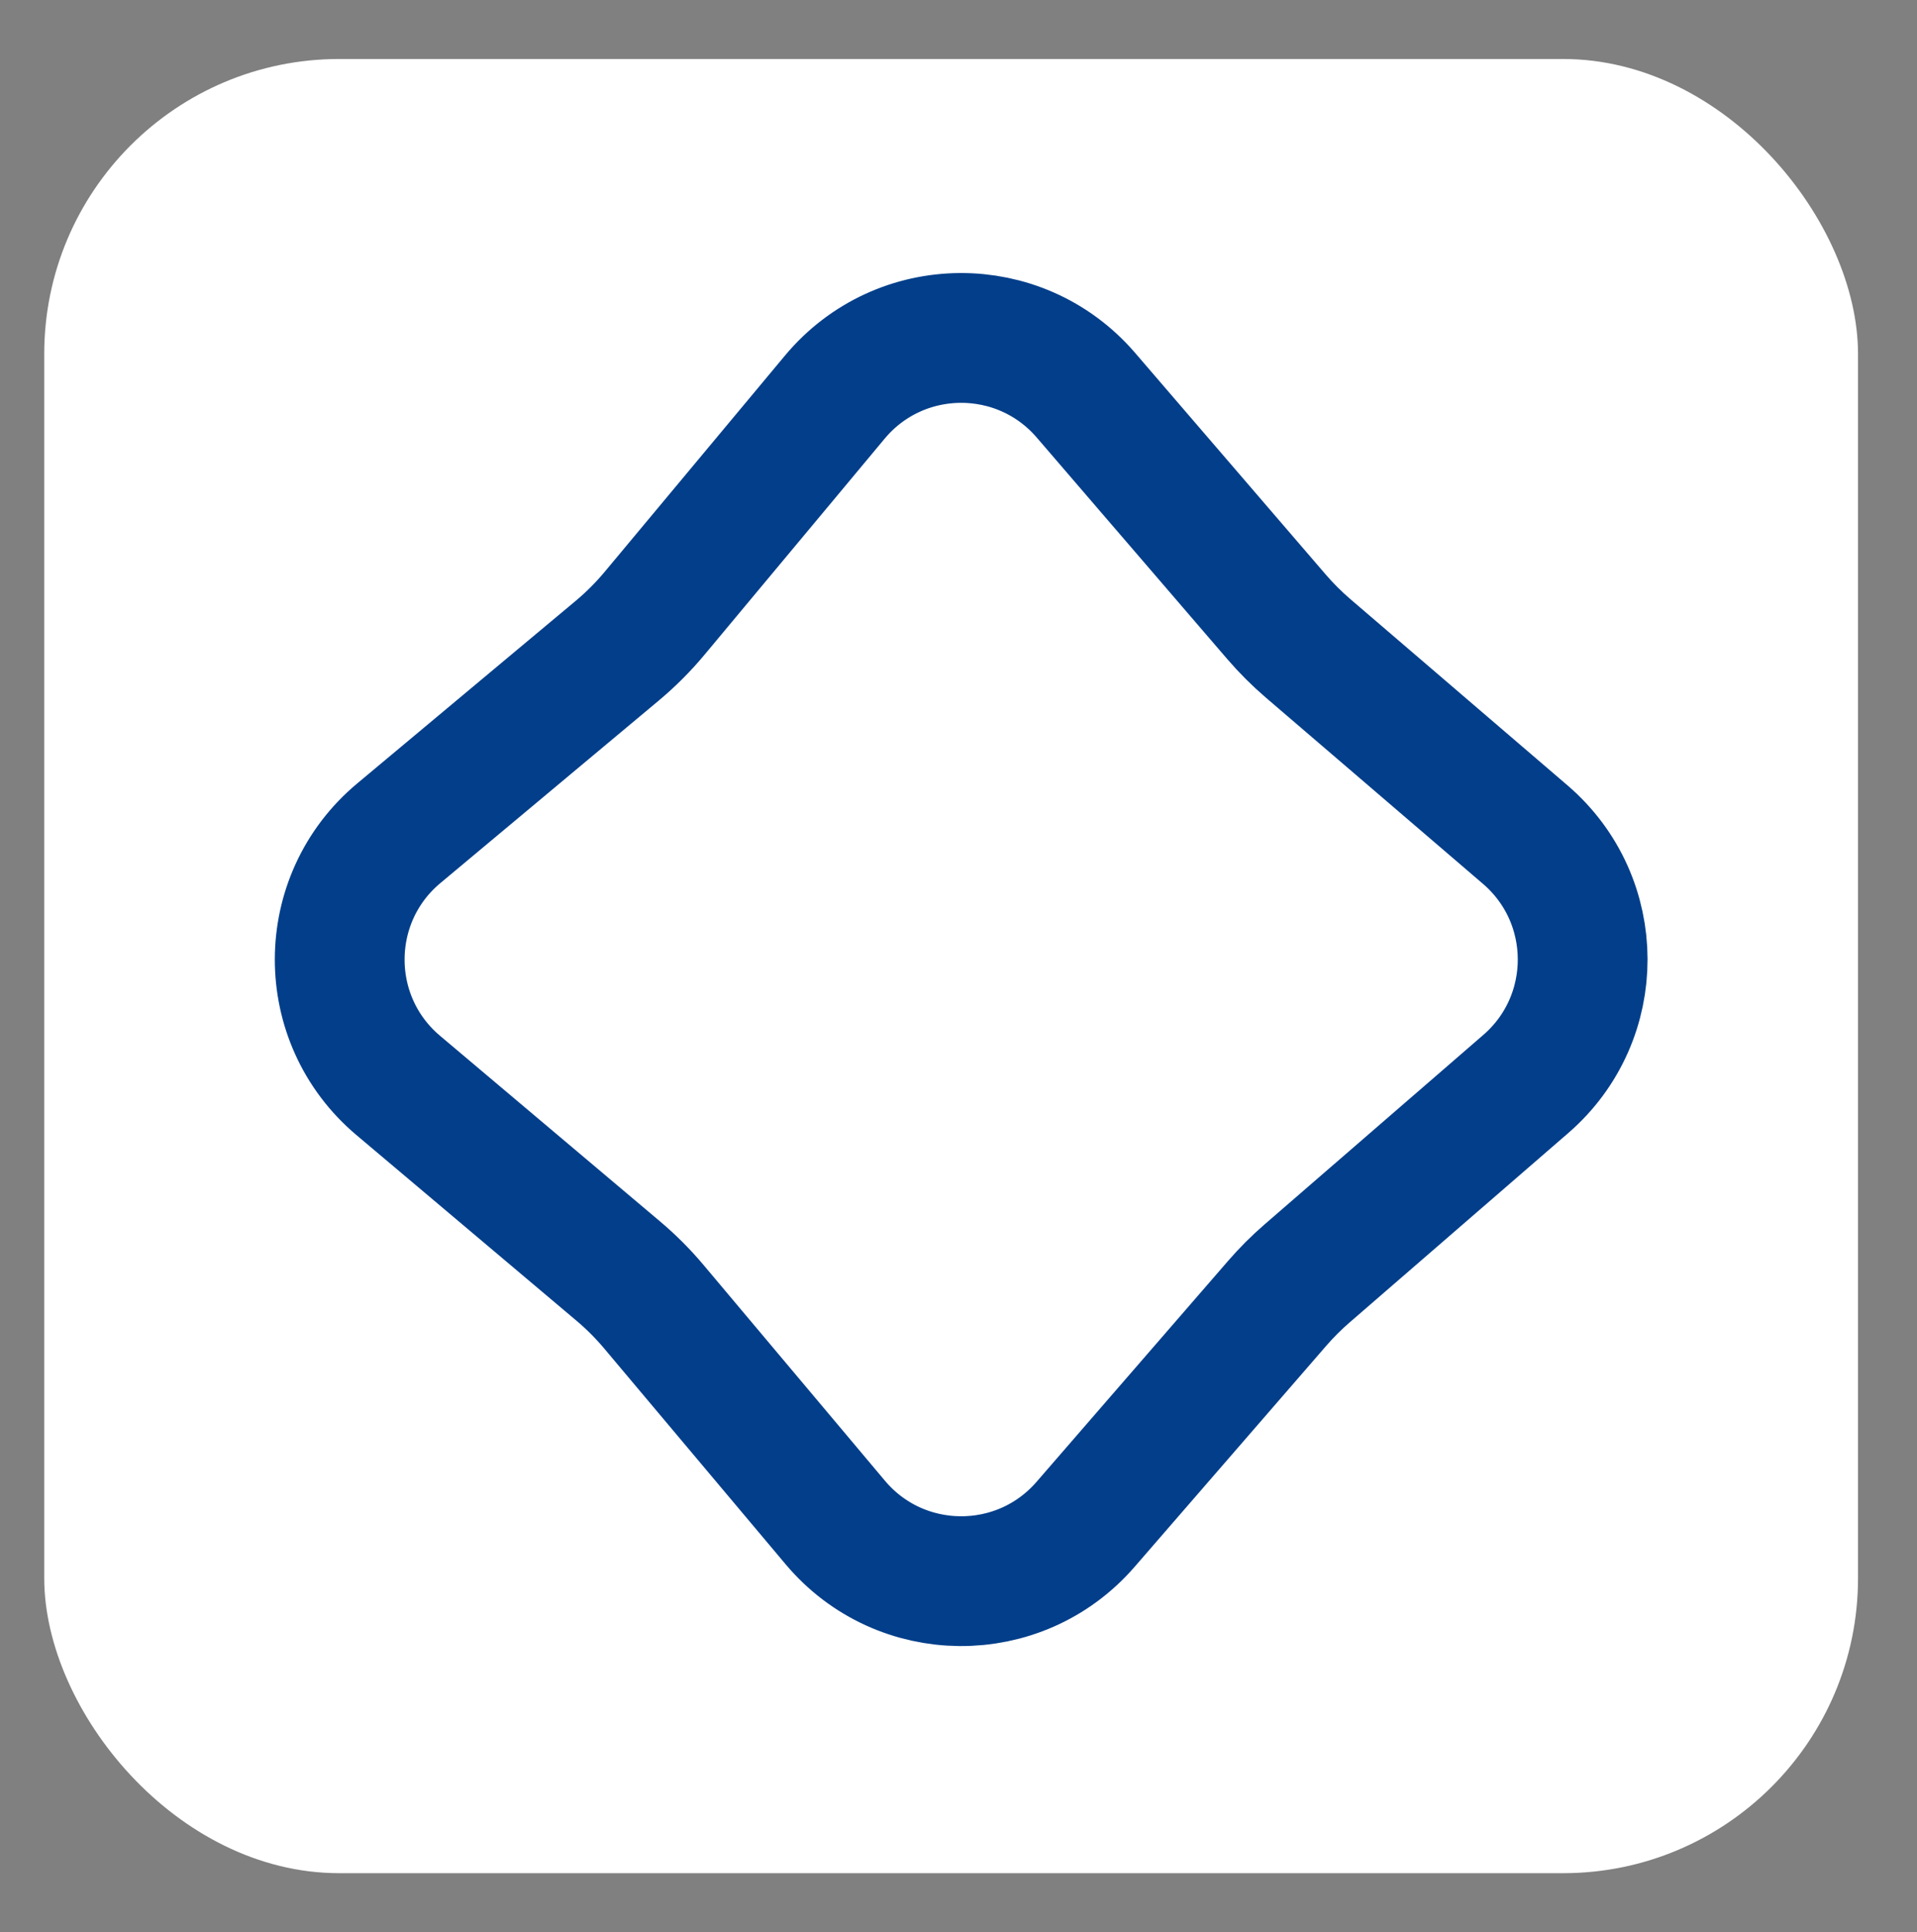
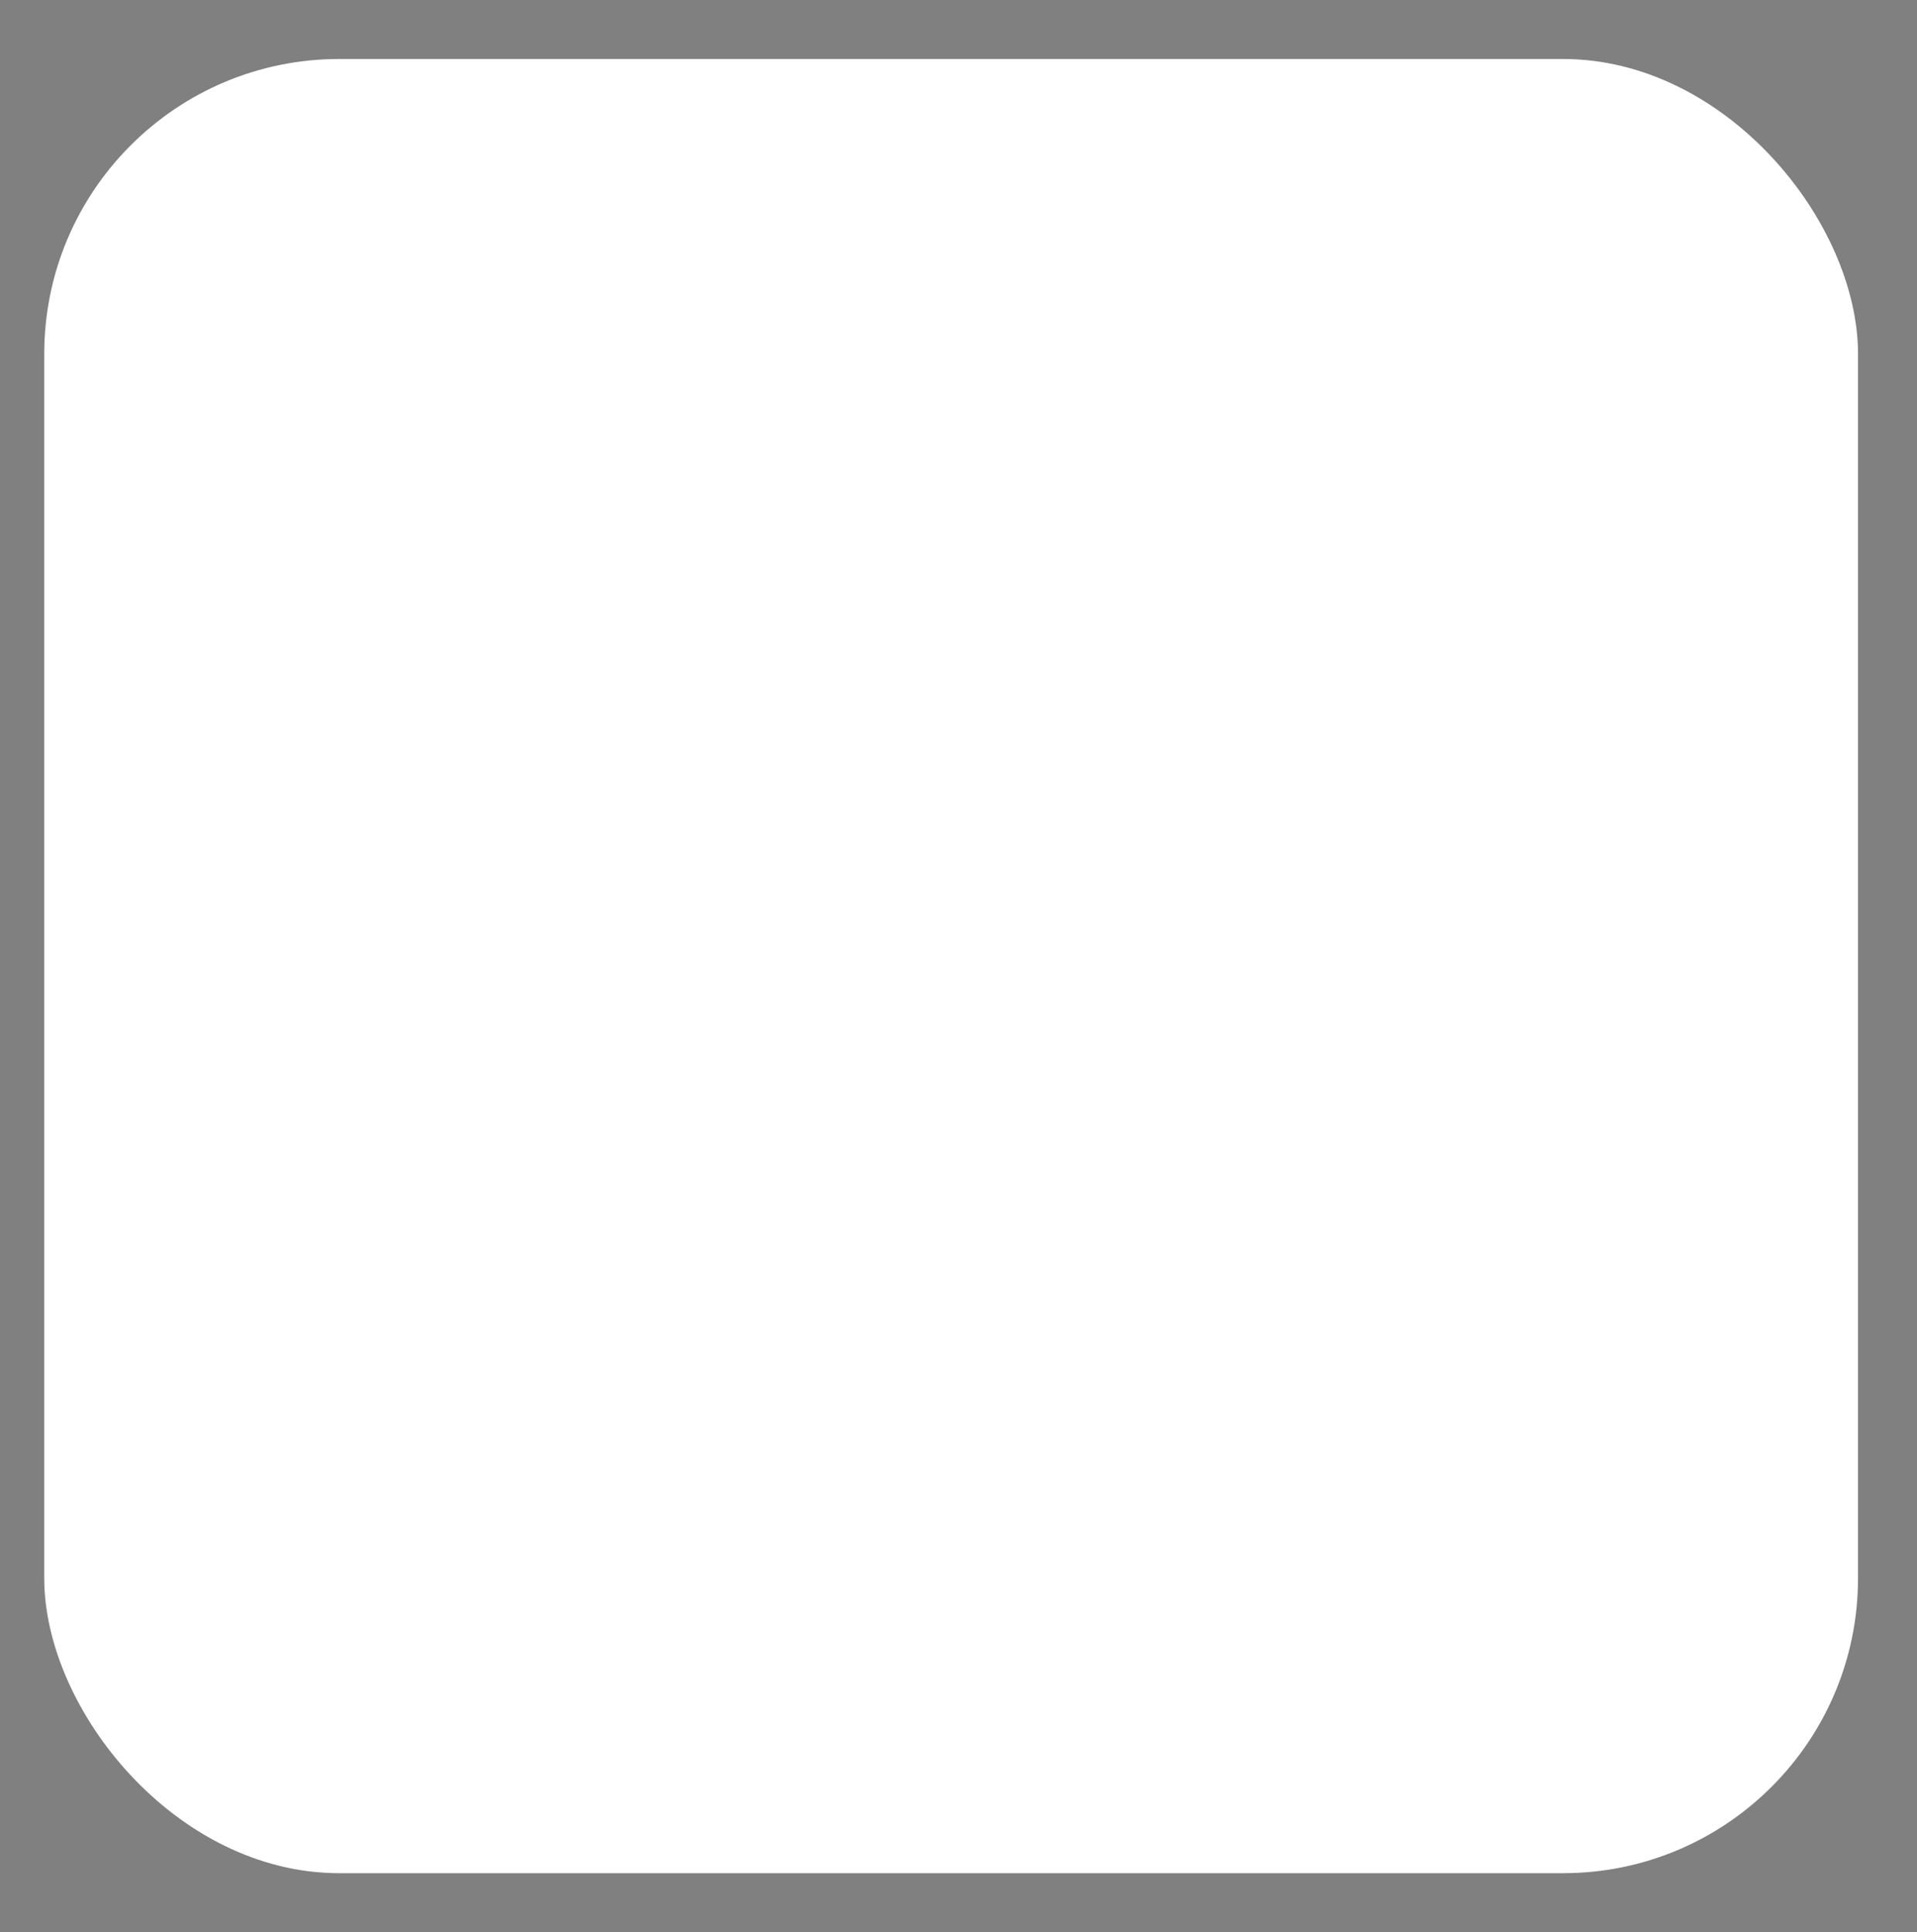
<svg xmlns="http://www.w3.org/2000/svg" width="130" height="131" viewBox="0 0 130 131" fill="none">
  <rect x="0" y="0" width="130" height="131" fill="#808080" stroke="none" />
  <rect x="3" y="4" width="123" height="123" rx="20" fill="white" />
-   <path d="M73.639 26.793L86.563 41.817C87.22 42.582 87.935 43.295 88.7 43.952L103.434 56.587C108.609 61.025 108.628 69.025 103.475 73.489L88.628 86.347C87.91 86.969 87.238 87.641 86.616 88.359L73.613 103.354C69.12 108.536 61.06 108.475 56.645 103.226L44.335 88.588C43.603 87.718 42.798 86.912 41.929 86.179L27.001 73.587C21.7 69.116 21.719 60.944 27.04 56.498L41.856 44.118C42.774 43.351 43.621 42.503 44.387 41.585L56.613 26.924C61.029 21.628 69.143 21.566 73.639 26.793Z" stroke="#023E8A" stroke-width="8.8" />
</svg>